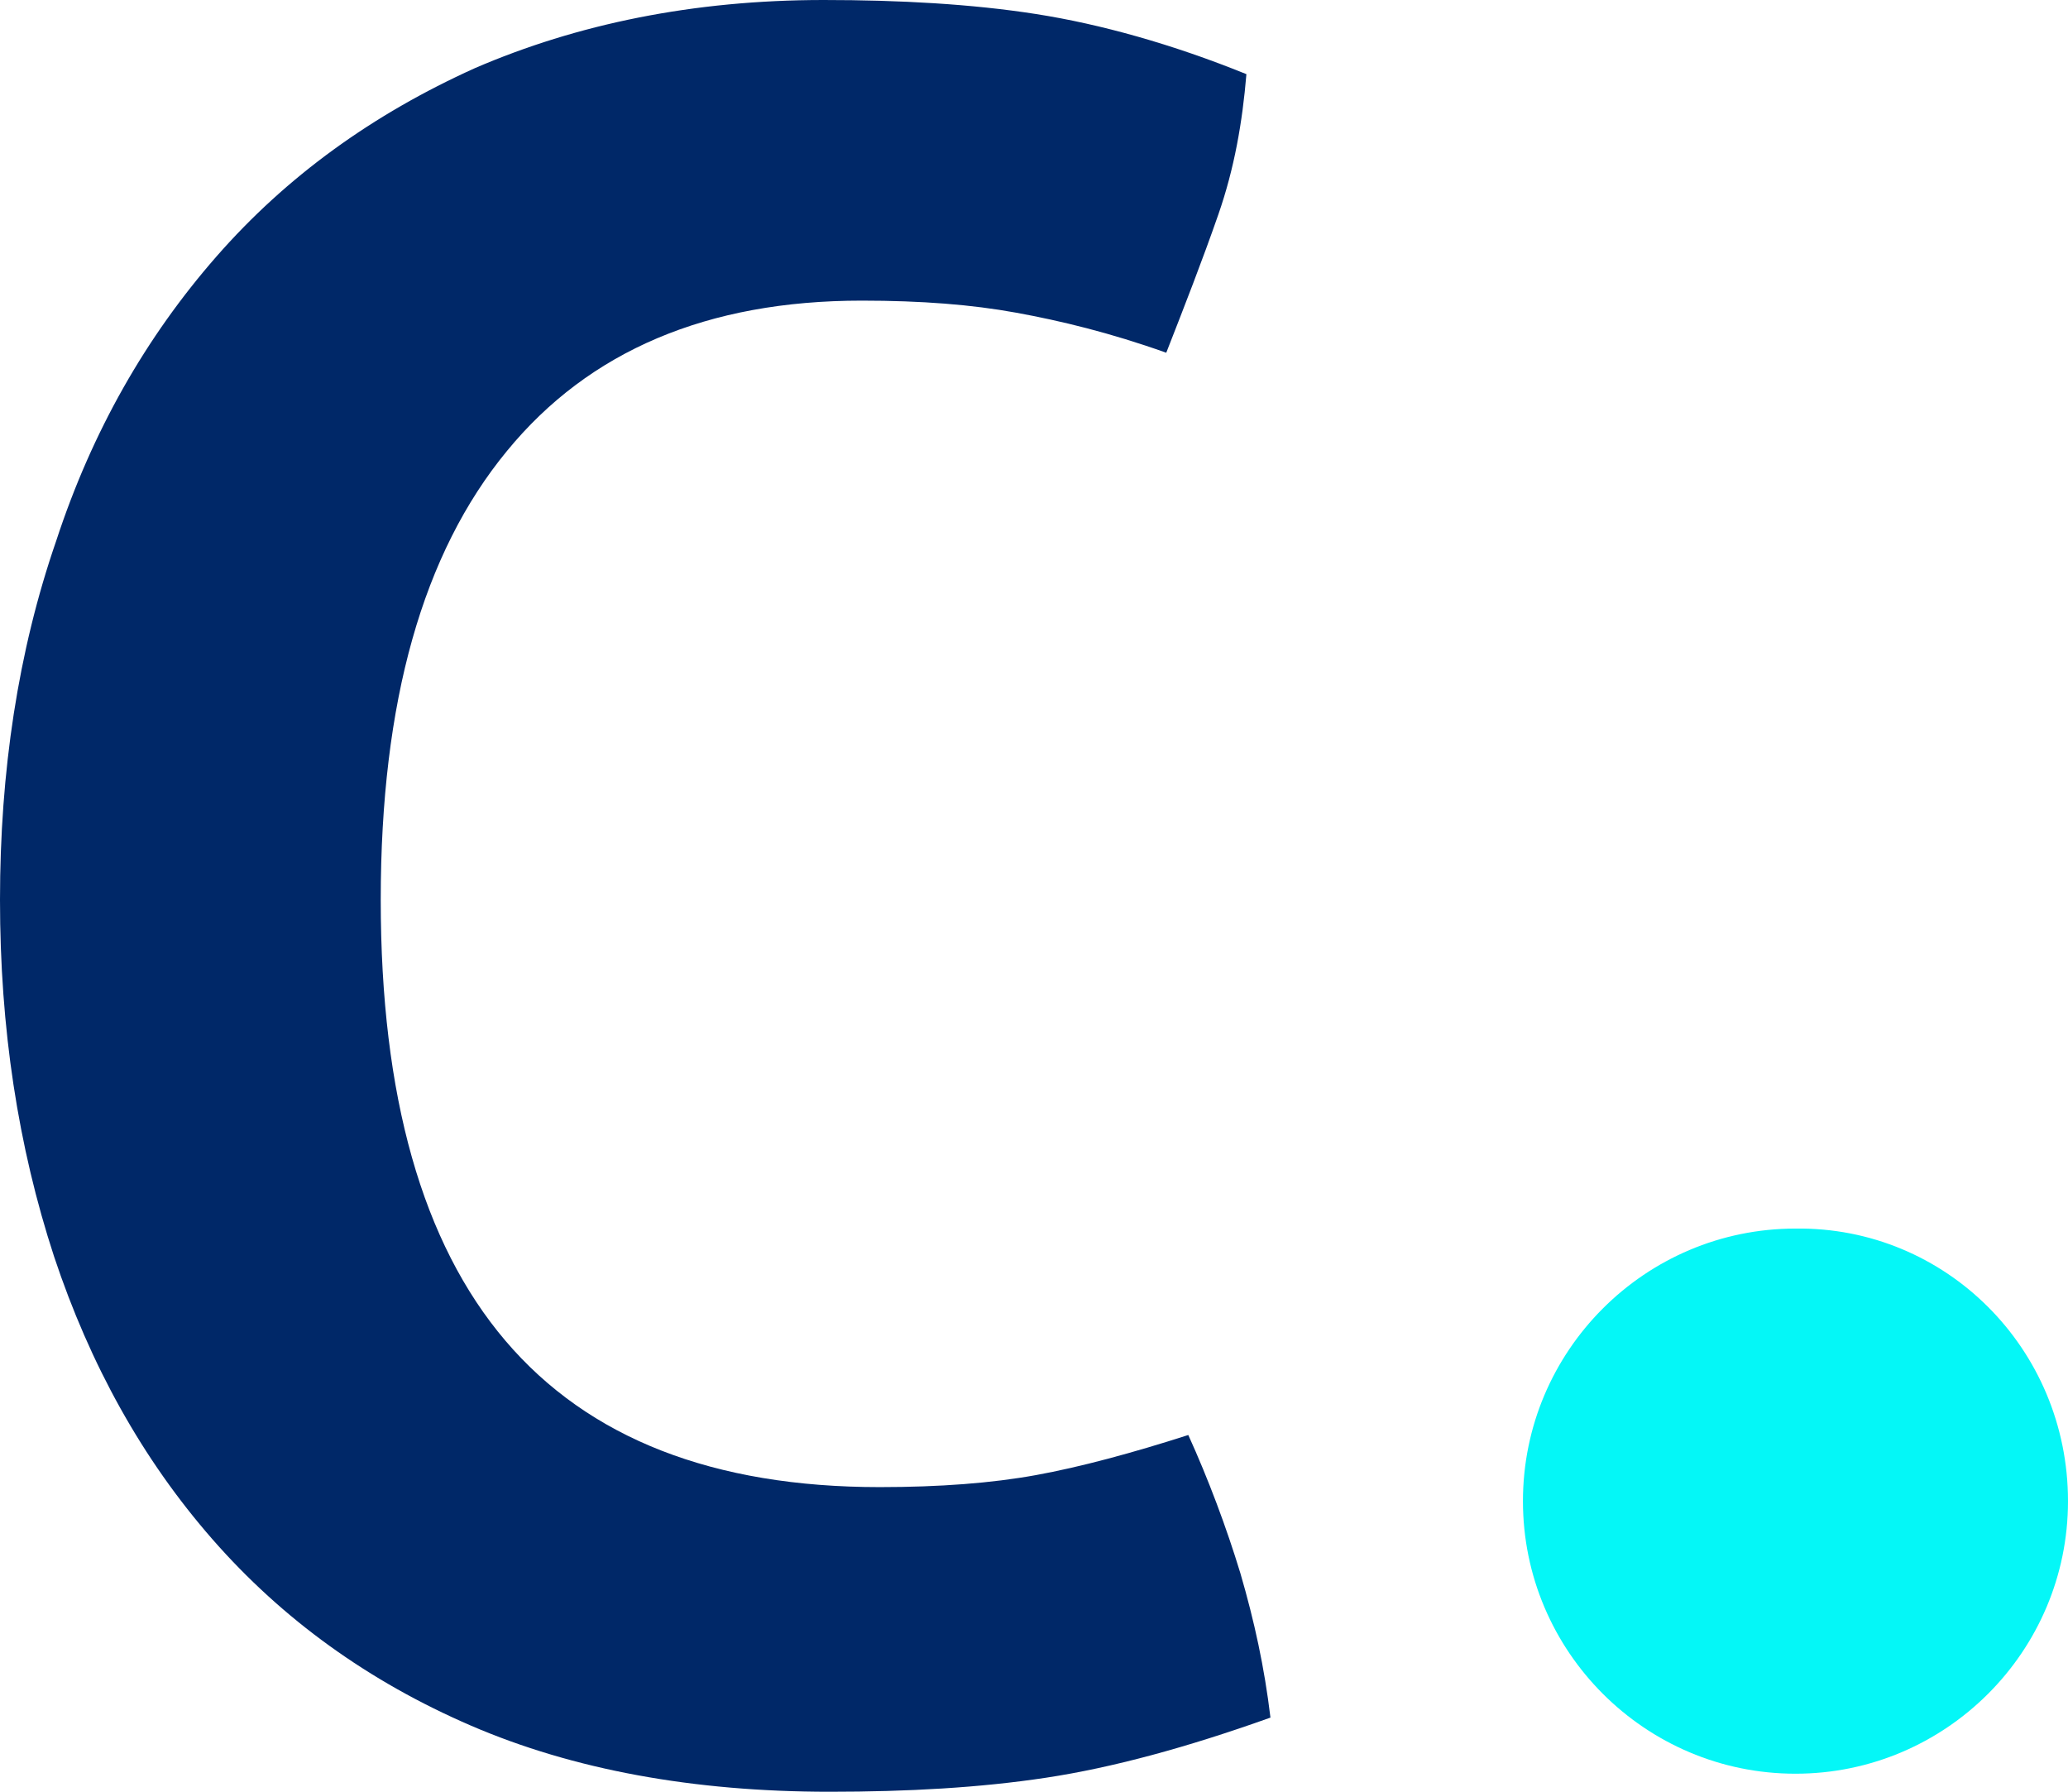
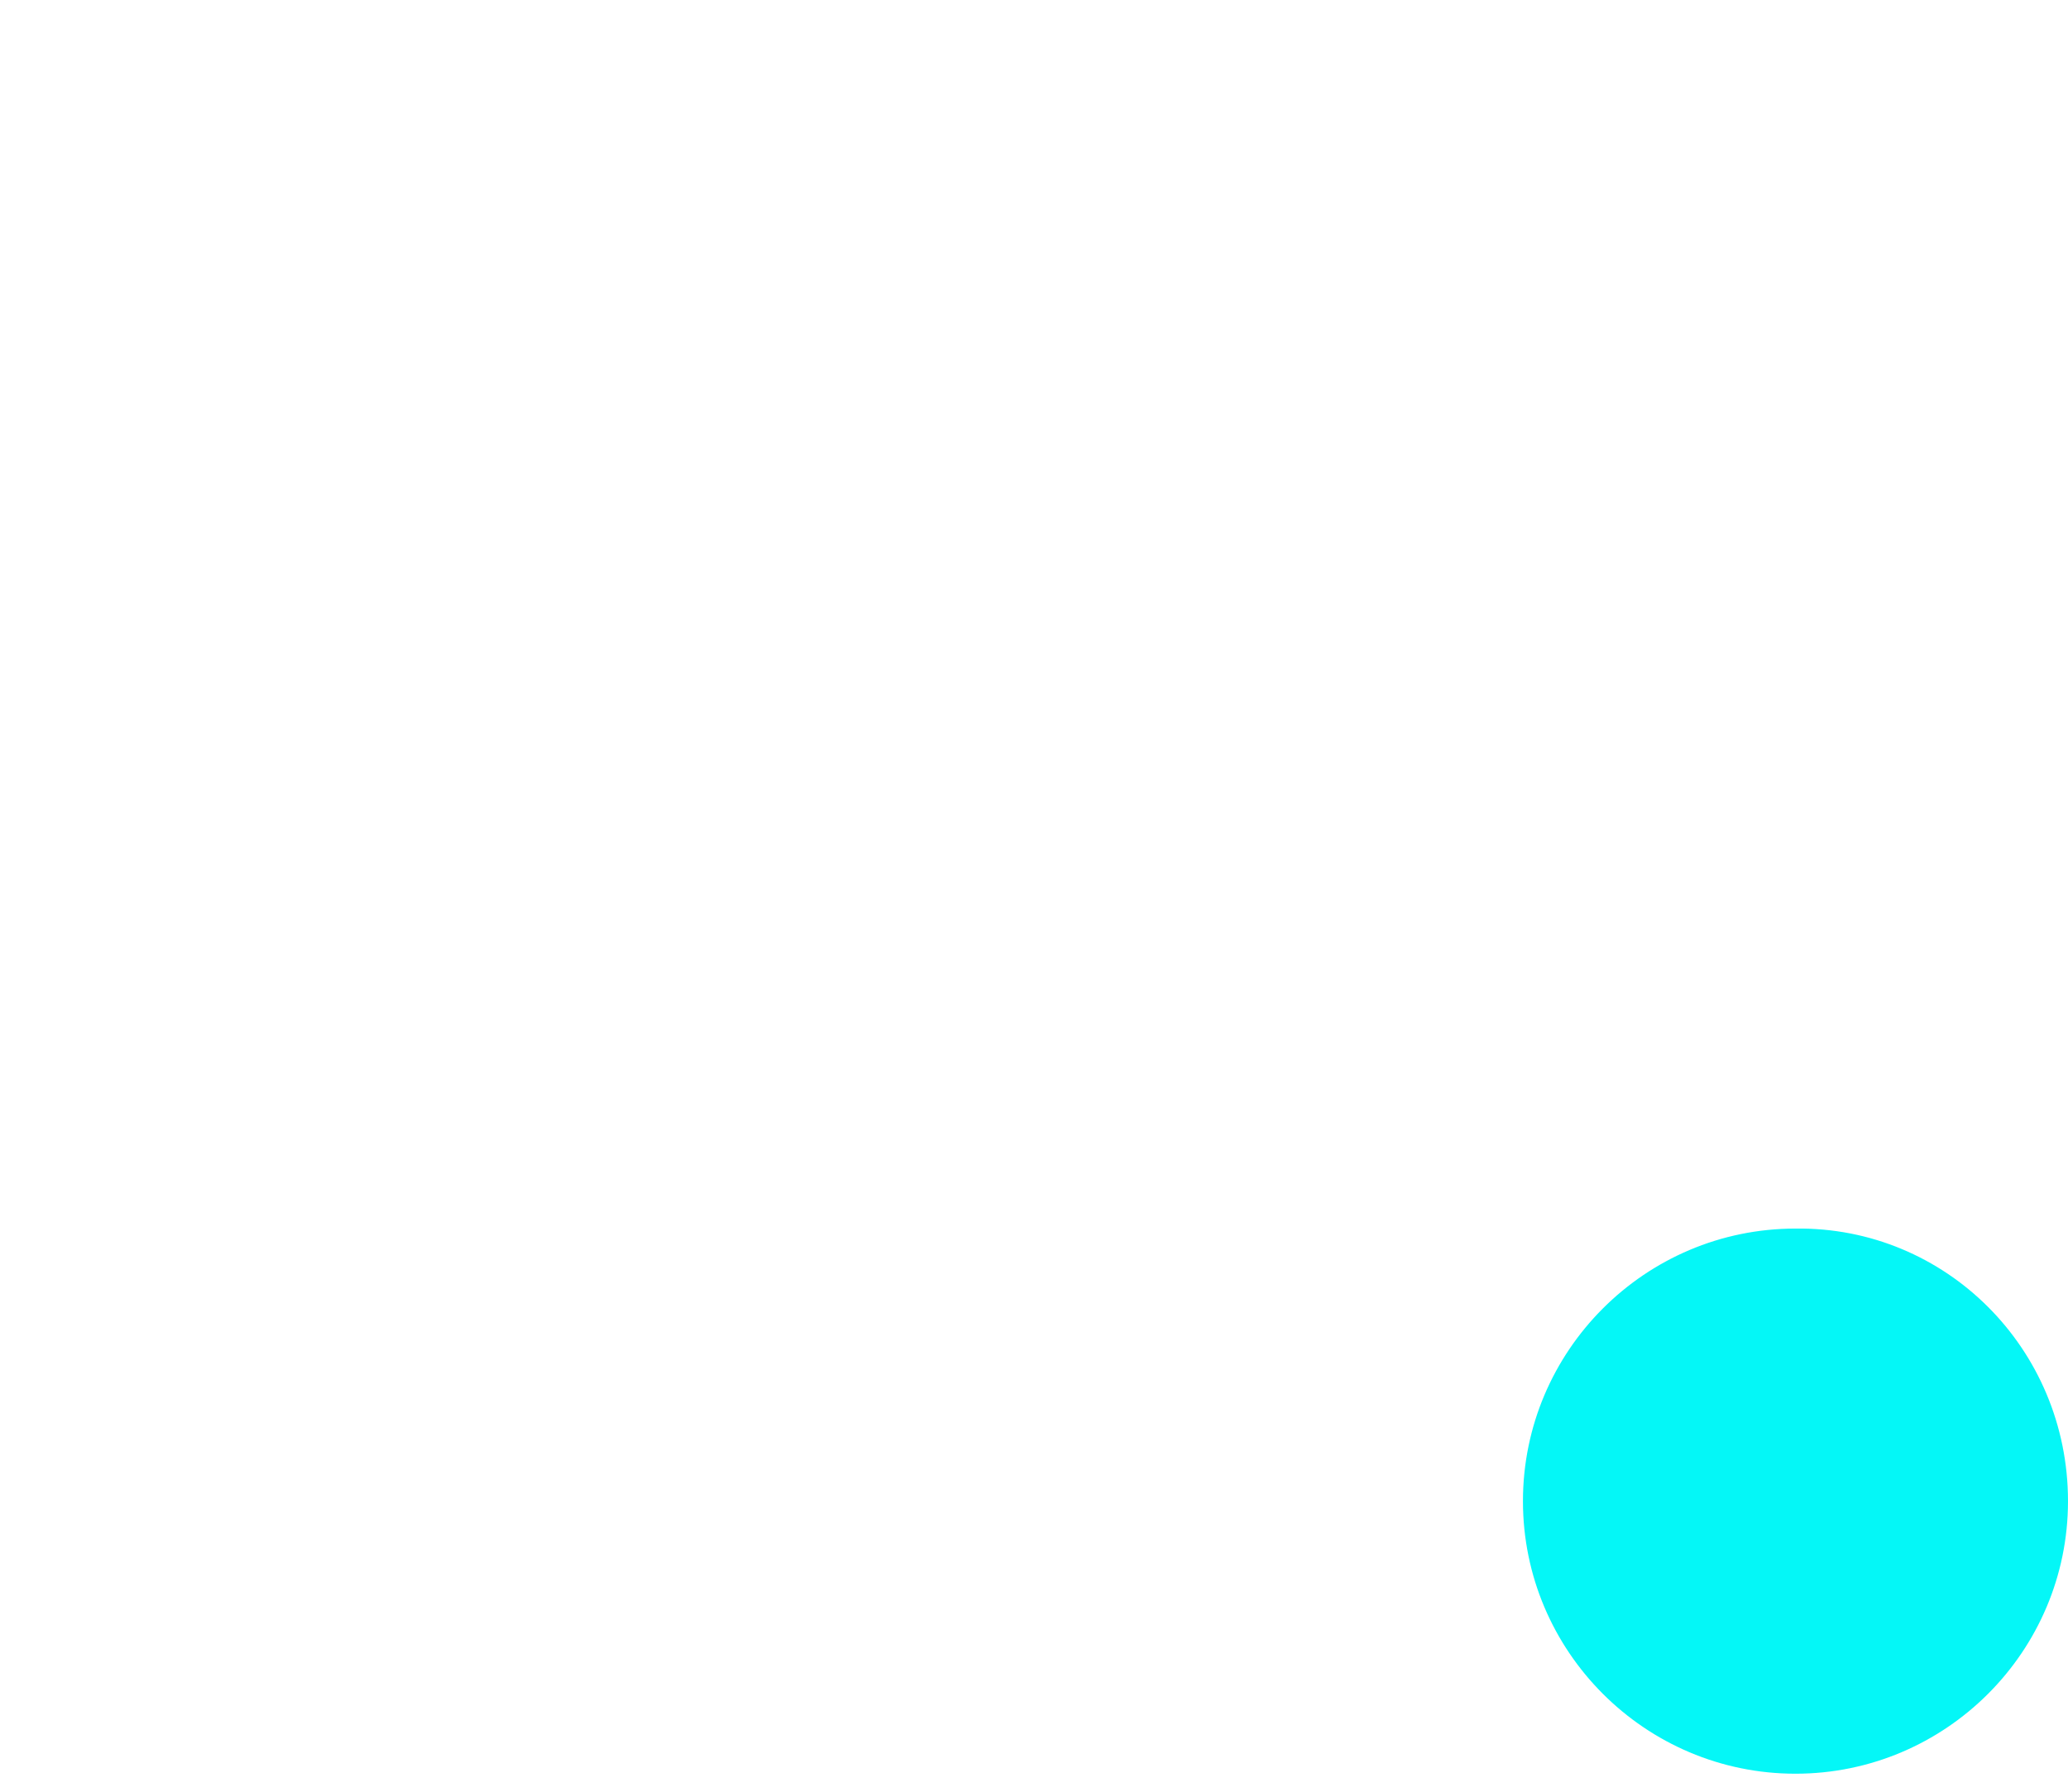
<svg xmlns="http://www.w3.org/2000/svg" version="1.1" id="Camada_1" x="0px" y="0px" viewBox="0 0 103.2 89.4" style="enable-background:new 0 0 103.2 89.4;" xml:space="preserve">
  <style type="text/css">
	.st0{fill:#04F7F7;}
	.st1{fill:#002868;}
</style>
  <g>
    <path class="st0" d="M103.2,74.9c0,7.5-6.1,13.6-13.6,13.6S76,82.4,76,74.9s6.1-13.6,13.6-13.6C97.1,61.2,103.2,67.3,103.2,74.9" />
-     <path class="st1" d="M59.3,71.6c1,2.2,1.9,4.6,2.6,6.9c0.7,2.4,1.2,4.7,1.5,7.2c-4.2,1.5-7.9,2.5-11.2,3s-6.9,0.7-10.8,0.7   c-6.8,0-12.8-1.1-17.9-3.3c-5.1-2.2-9.4-5.3-12.9-9.3s-6.1-8.7-7.9-14.1C0.9,57.2,0,51.3,0,44.9S0.9,32.5,2.8,27   c1.8-5.5,4.5-10.2,8-14.2s7.8-7.1,12.9-9.4C28.8,1.2,34.6,0,41.1,0c3.8,0,7.4,0.2,10.6,0.7c3.2,0.5,6.8,1.5,10.5,3   c-0.2,2.4-0.6,4.7-1.4,7c-0.8,2.3-1.7,4.6-2.6,6.9c-2.8-1-5.3-1.6-7.5-2S46,15,43,15c-7.7,0-13.6,2.5-17.7,7.5   C21.1,27.6,19,35,19,44.9c0,19.6,8.3,29.3,24.9,29.3c3,0,5.6-0.2,7.8-0.6S56.5,72.5,59.3,71.6" />
  </g>
</svg>